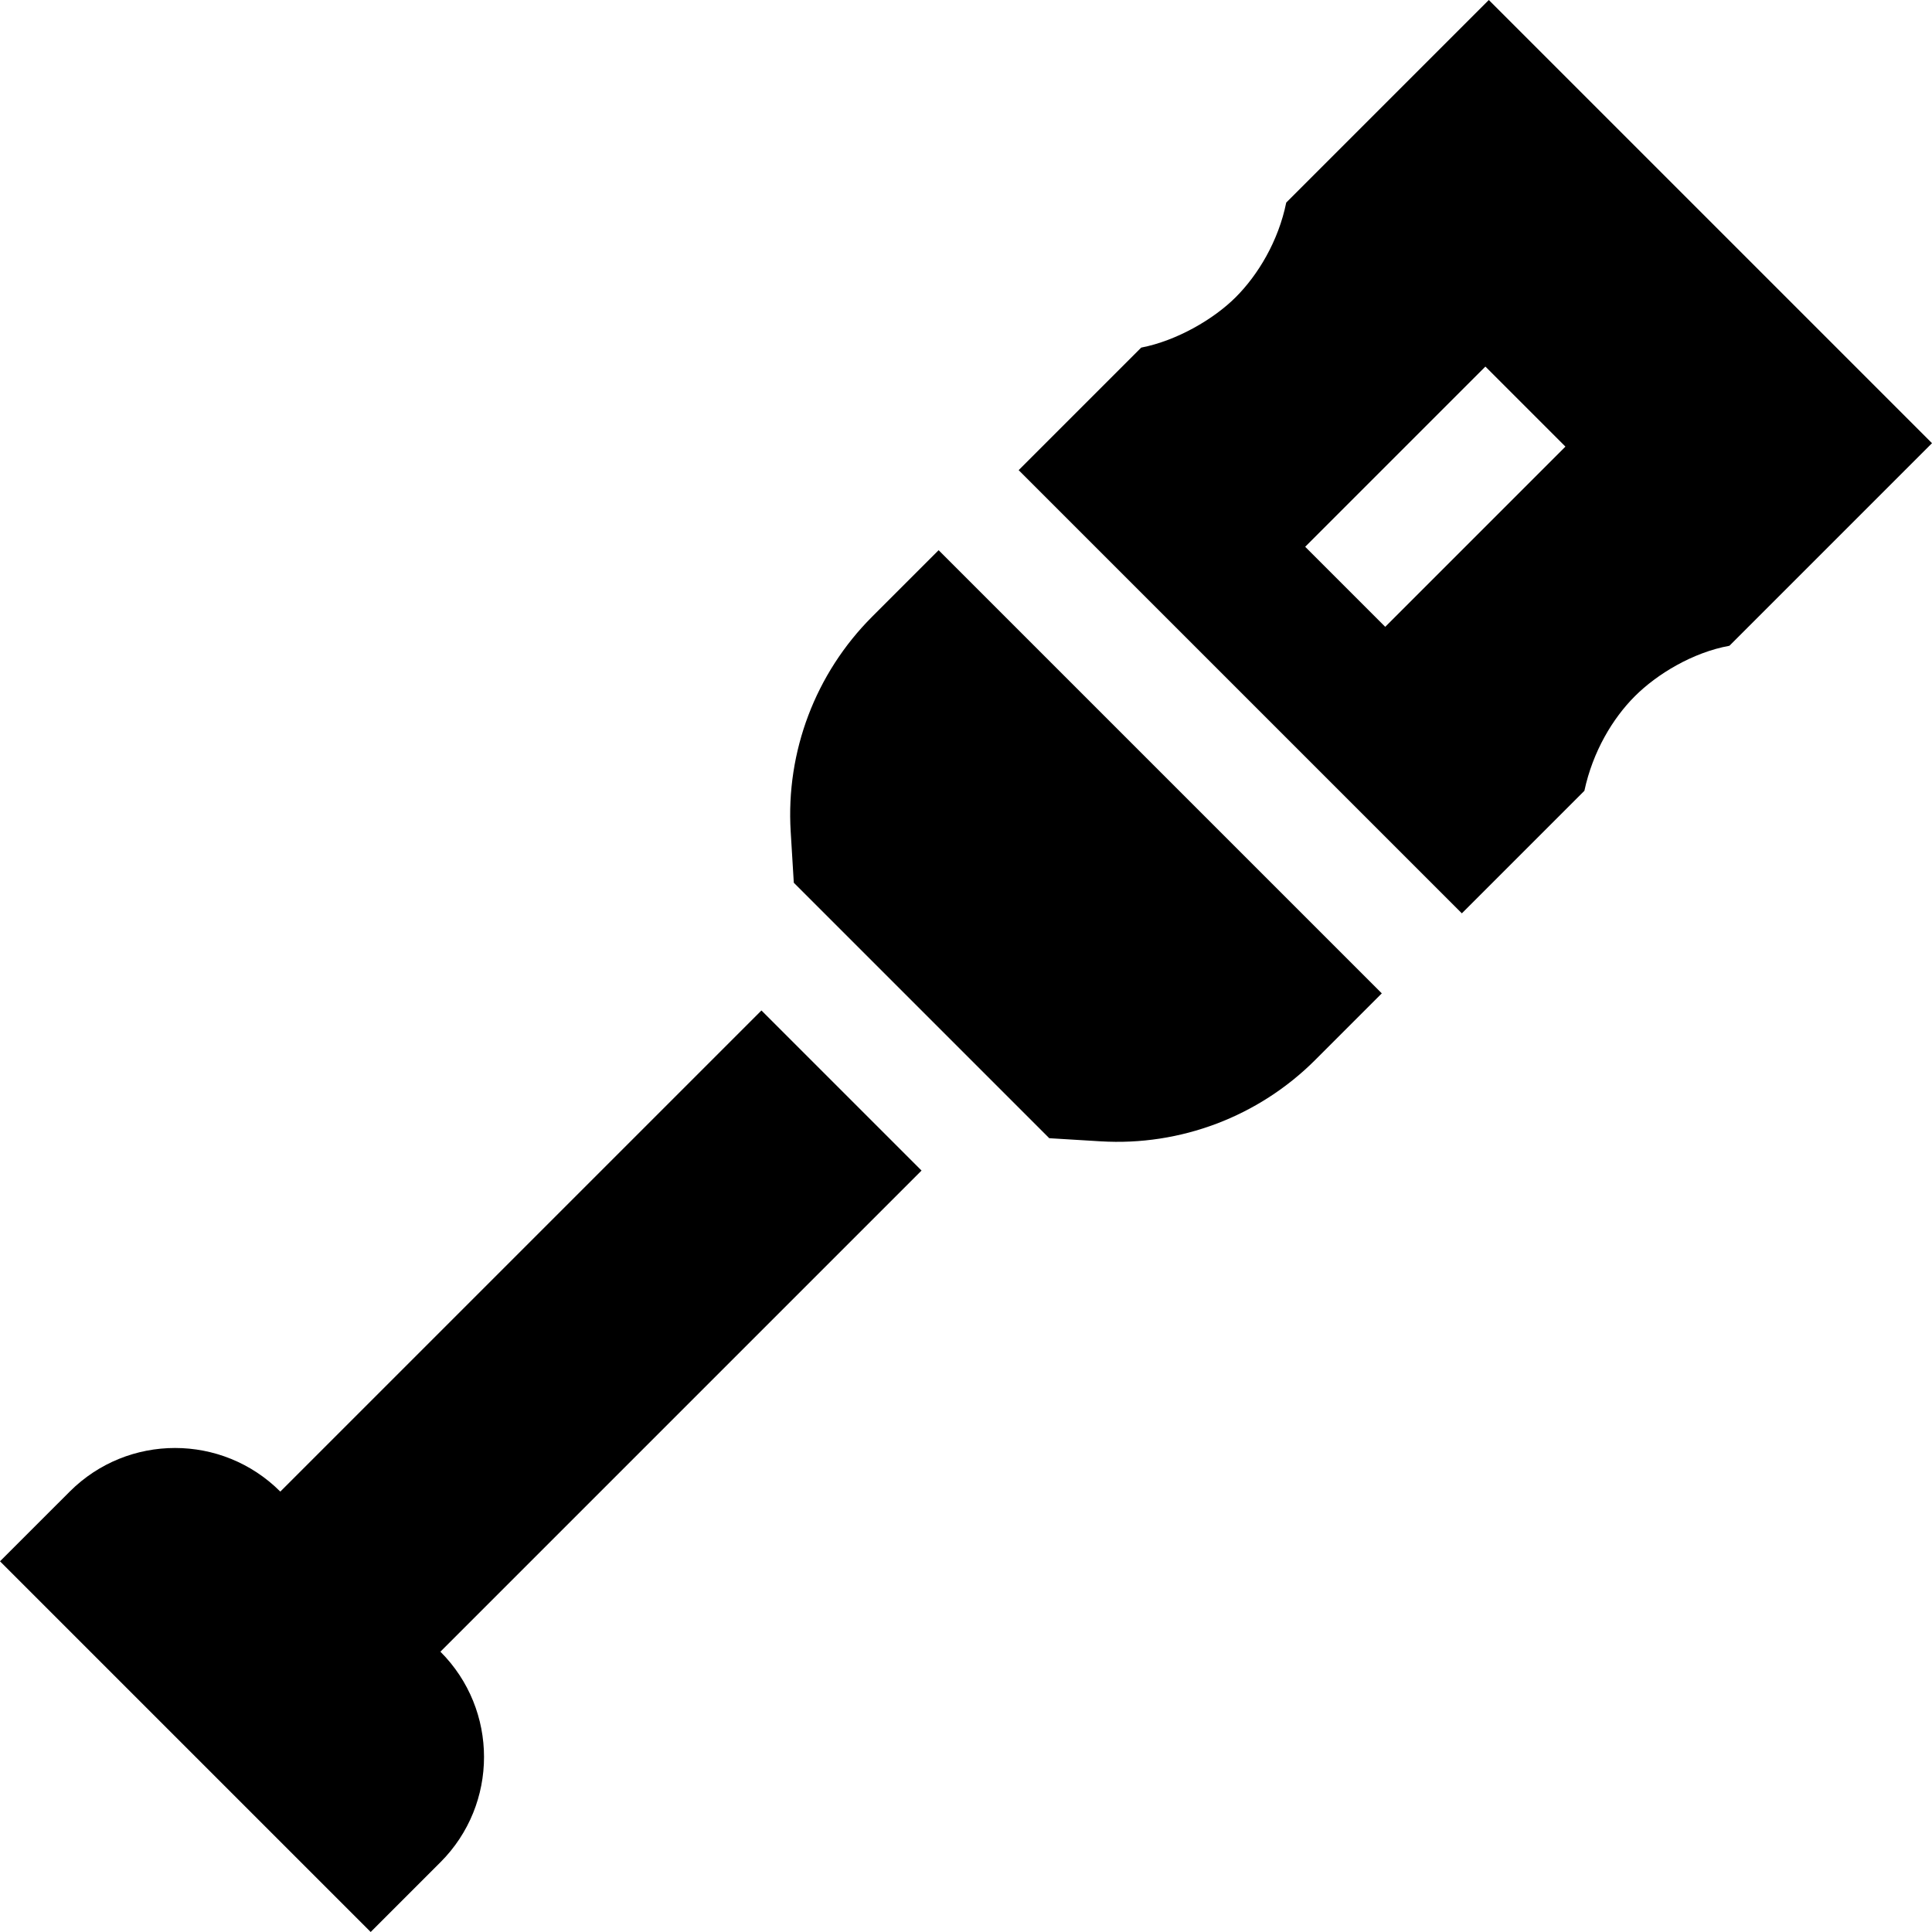
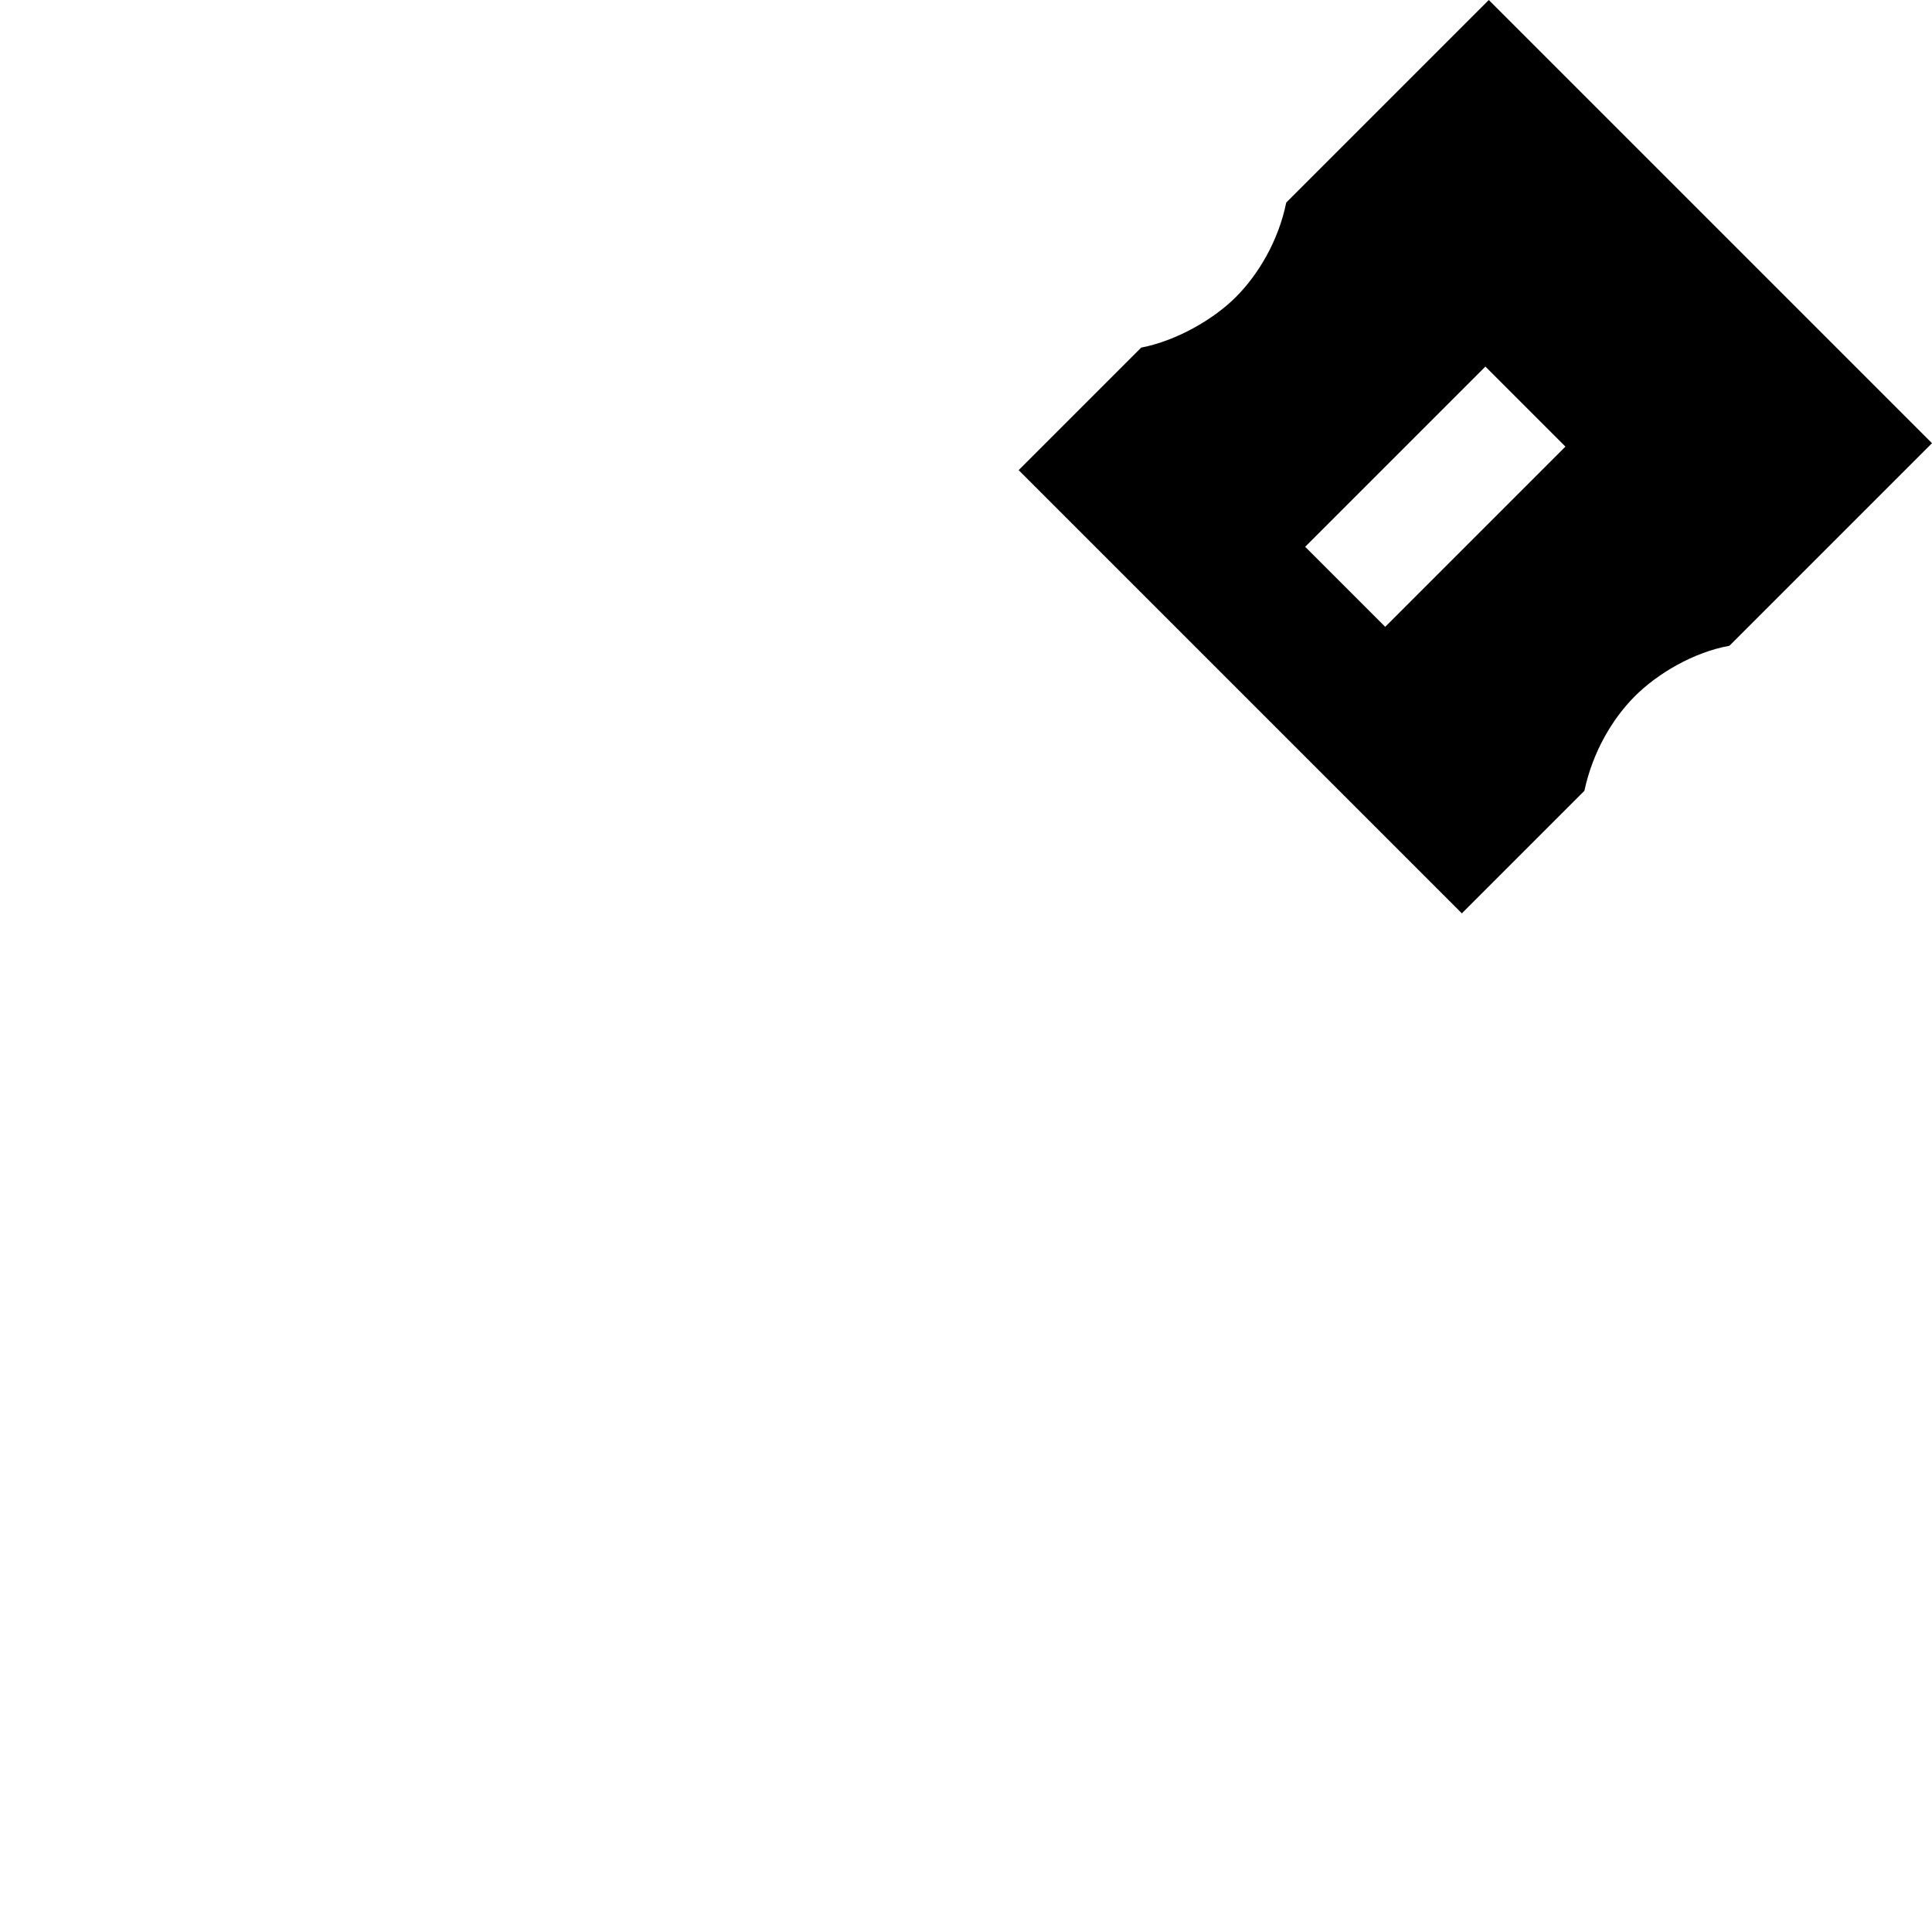
<svg xmlns="http://www.w3.org/2000/svg" id="Capa_1" viewBox="0 0 512 512">
  <g>
    <path d="m512 117.446-117.446-117.446-53.69 53.69c-2.074 10.234-7.492 19.18-13.371 25.059s-15.68 11.552-25.059 13.371l-32.477 32.477 117.446 117.446 32.477-32.477c2.224-10.397 7.492-19.18 13.371-25.059s15.359-11.611 25.059-13.371zm-144.899 48.666-21.213-21.213 47.756-47.756 21.213 21.213z" />
-     <path d="m74.285 395.289c-15.411-15.411-40.398-15.411-55.809 0l-18.476 18.475 98.236 98.236 18.476-18.476c15.411-15.411 15.411-40.398 0-55.809l127.506-127.506-42.426-42.426z" />
-     <path d="m348.553 280.893 17.638-17.638-117.446-117.445-17.638 17.638c-14.992 14.992-22.853 35.728-21.567 56.892l.826 13.593 67.703 67.703 13.592.826c21.163 1.284 41.899-6.577 56.892-21.569z" />
  </g>
  <g />
  <g />
  <g />
  <g />
  <g />
  <g />
  <g />
  <g />
  <g />
  <g />
  <g />
  <g />
  <g />
  <g />
  <g />
</svg>